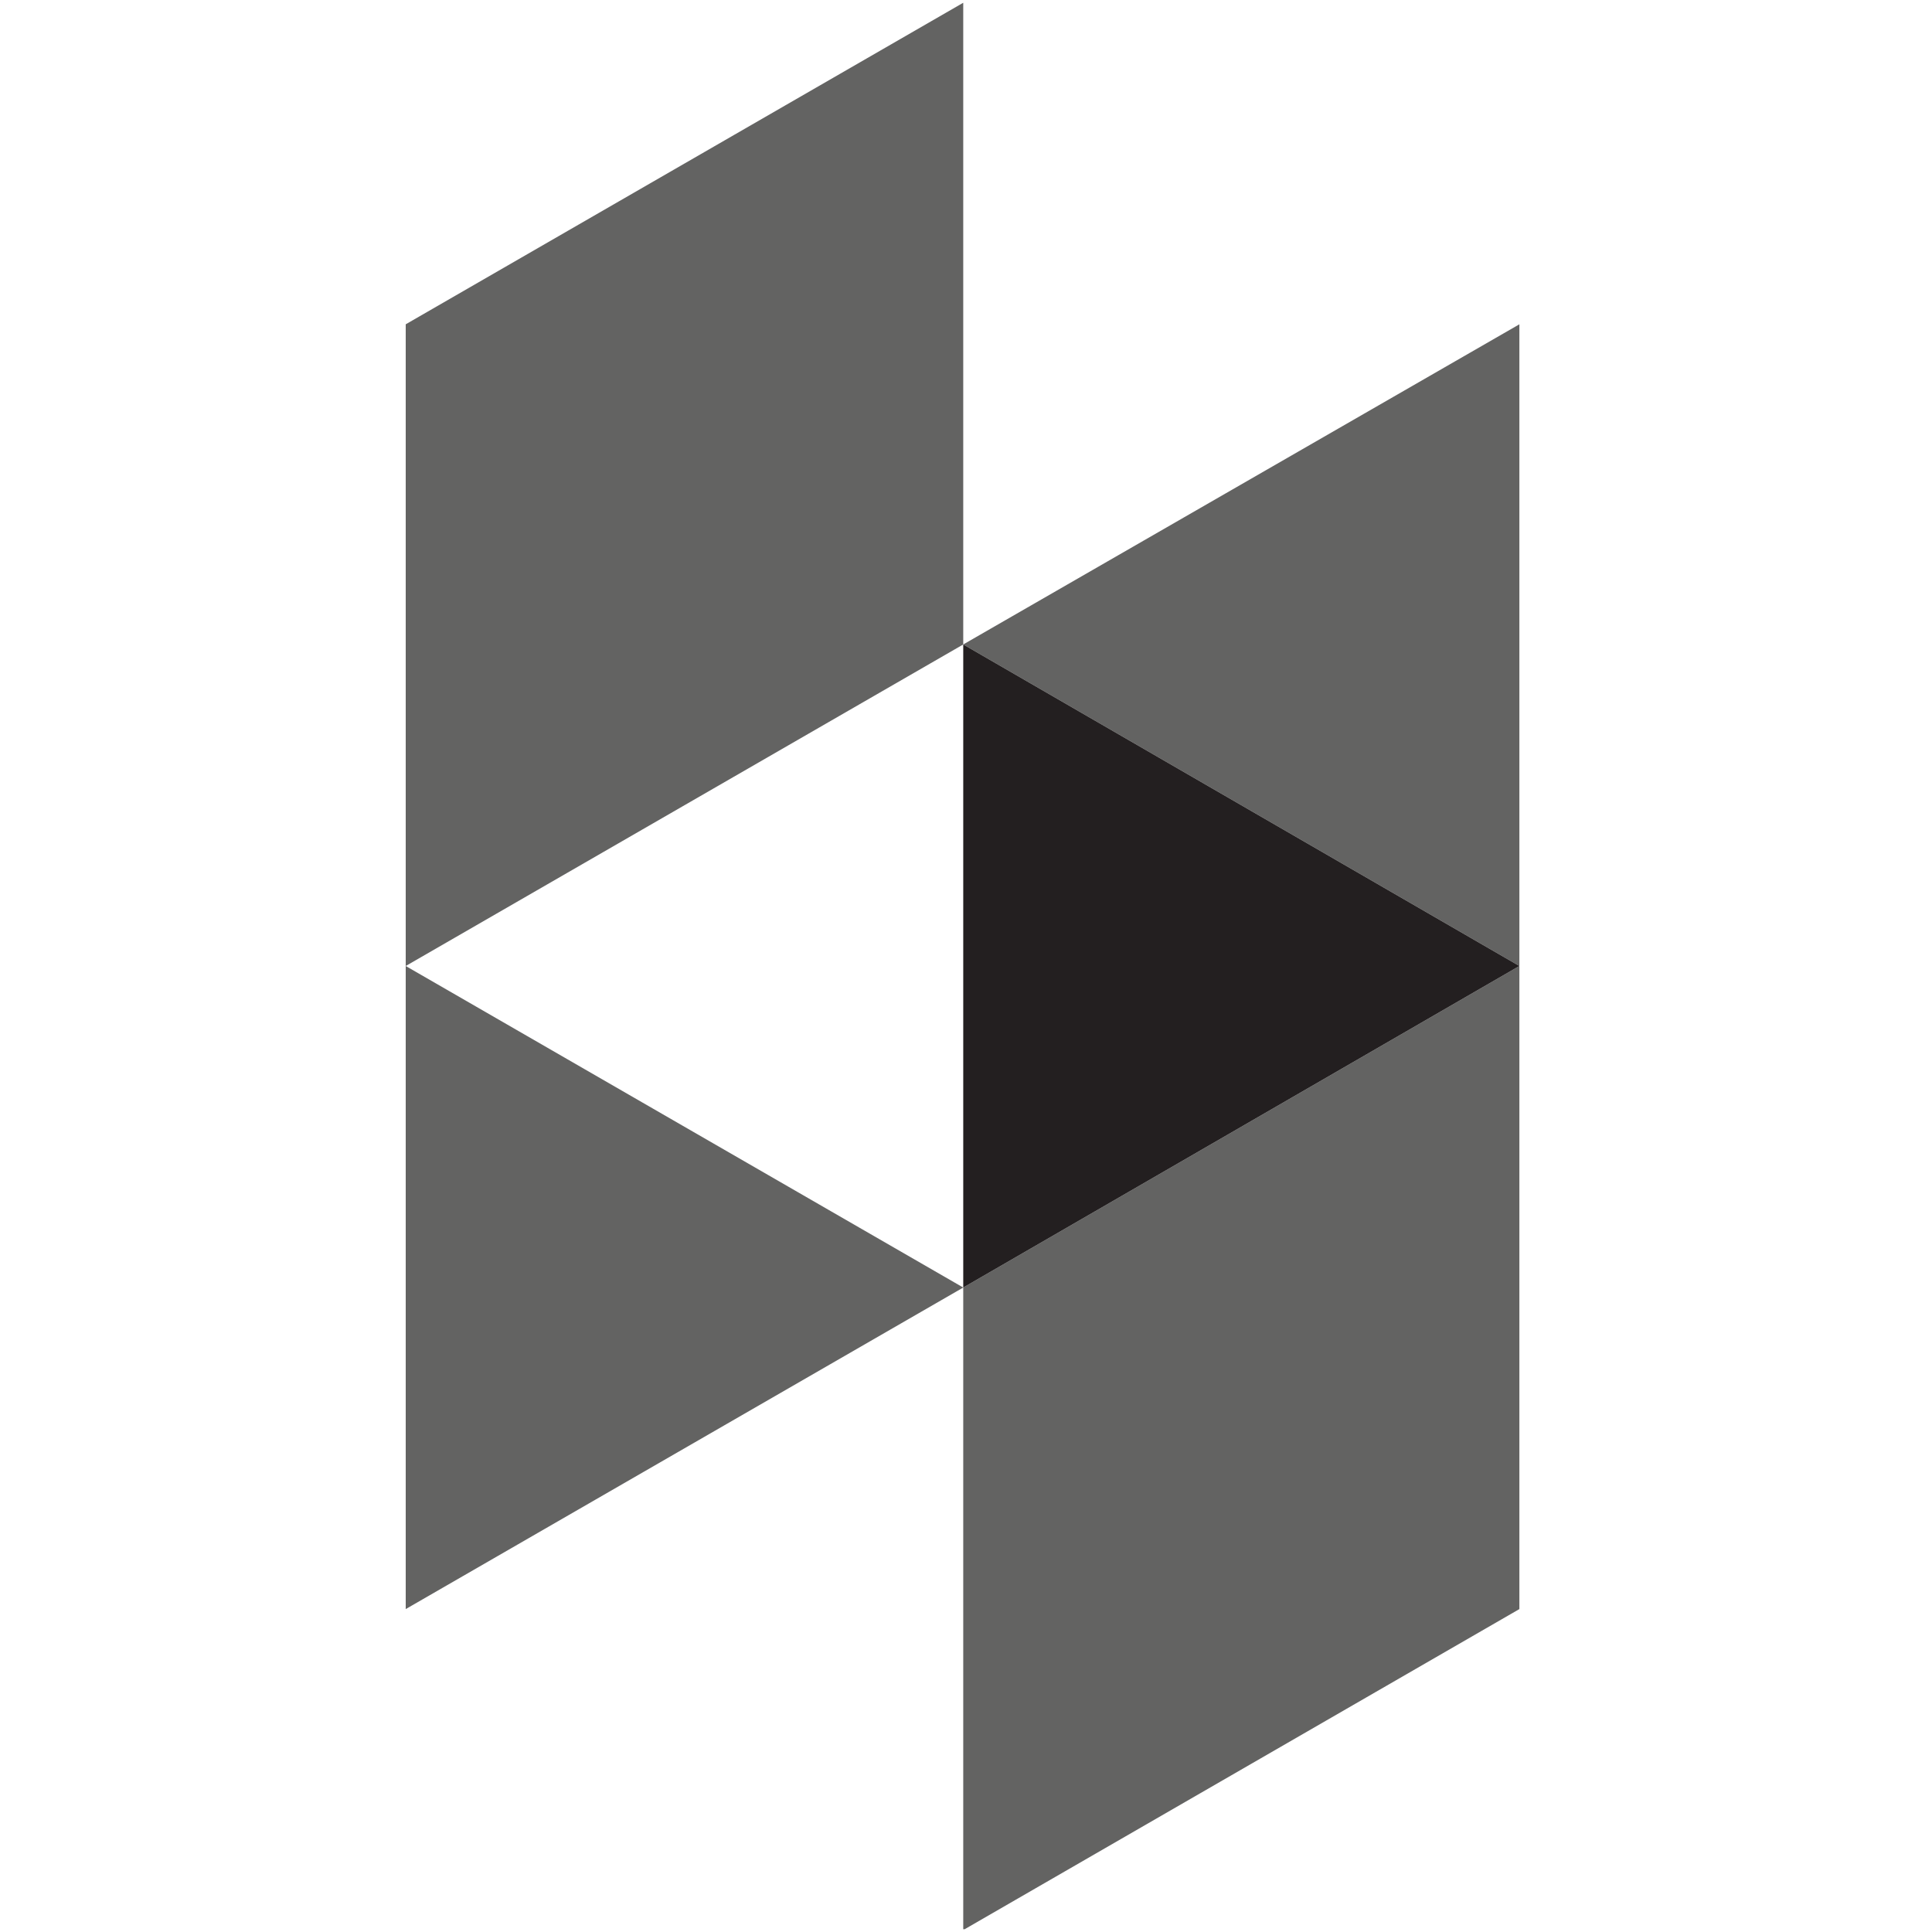
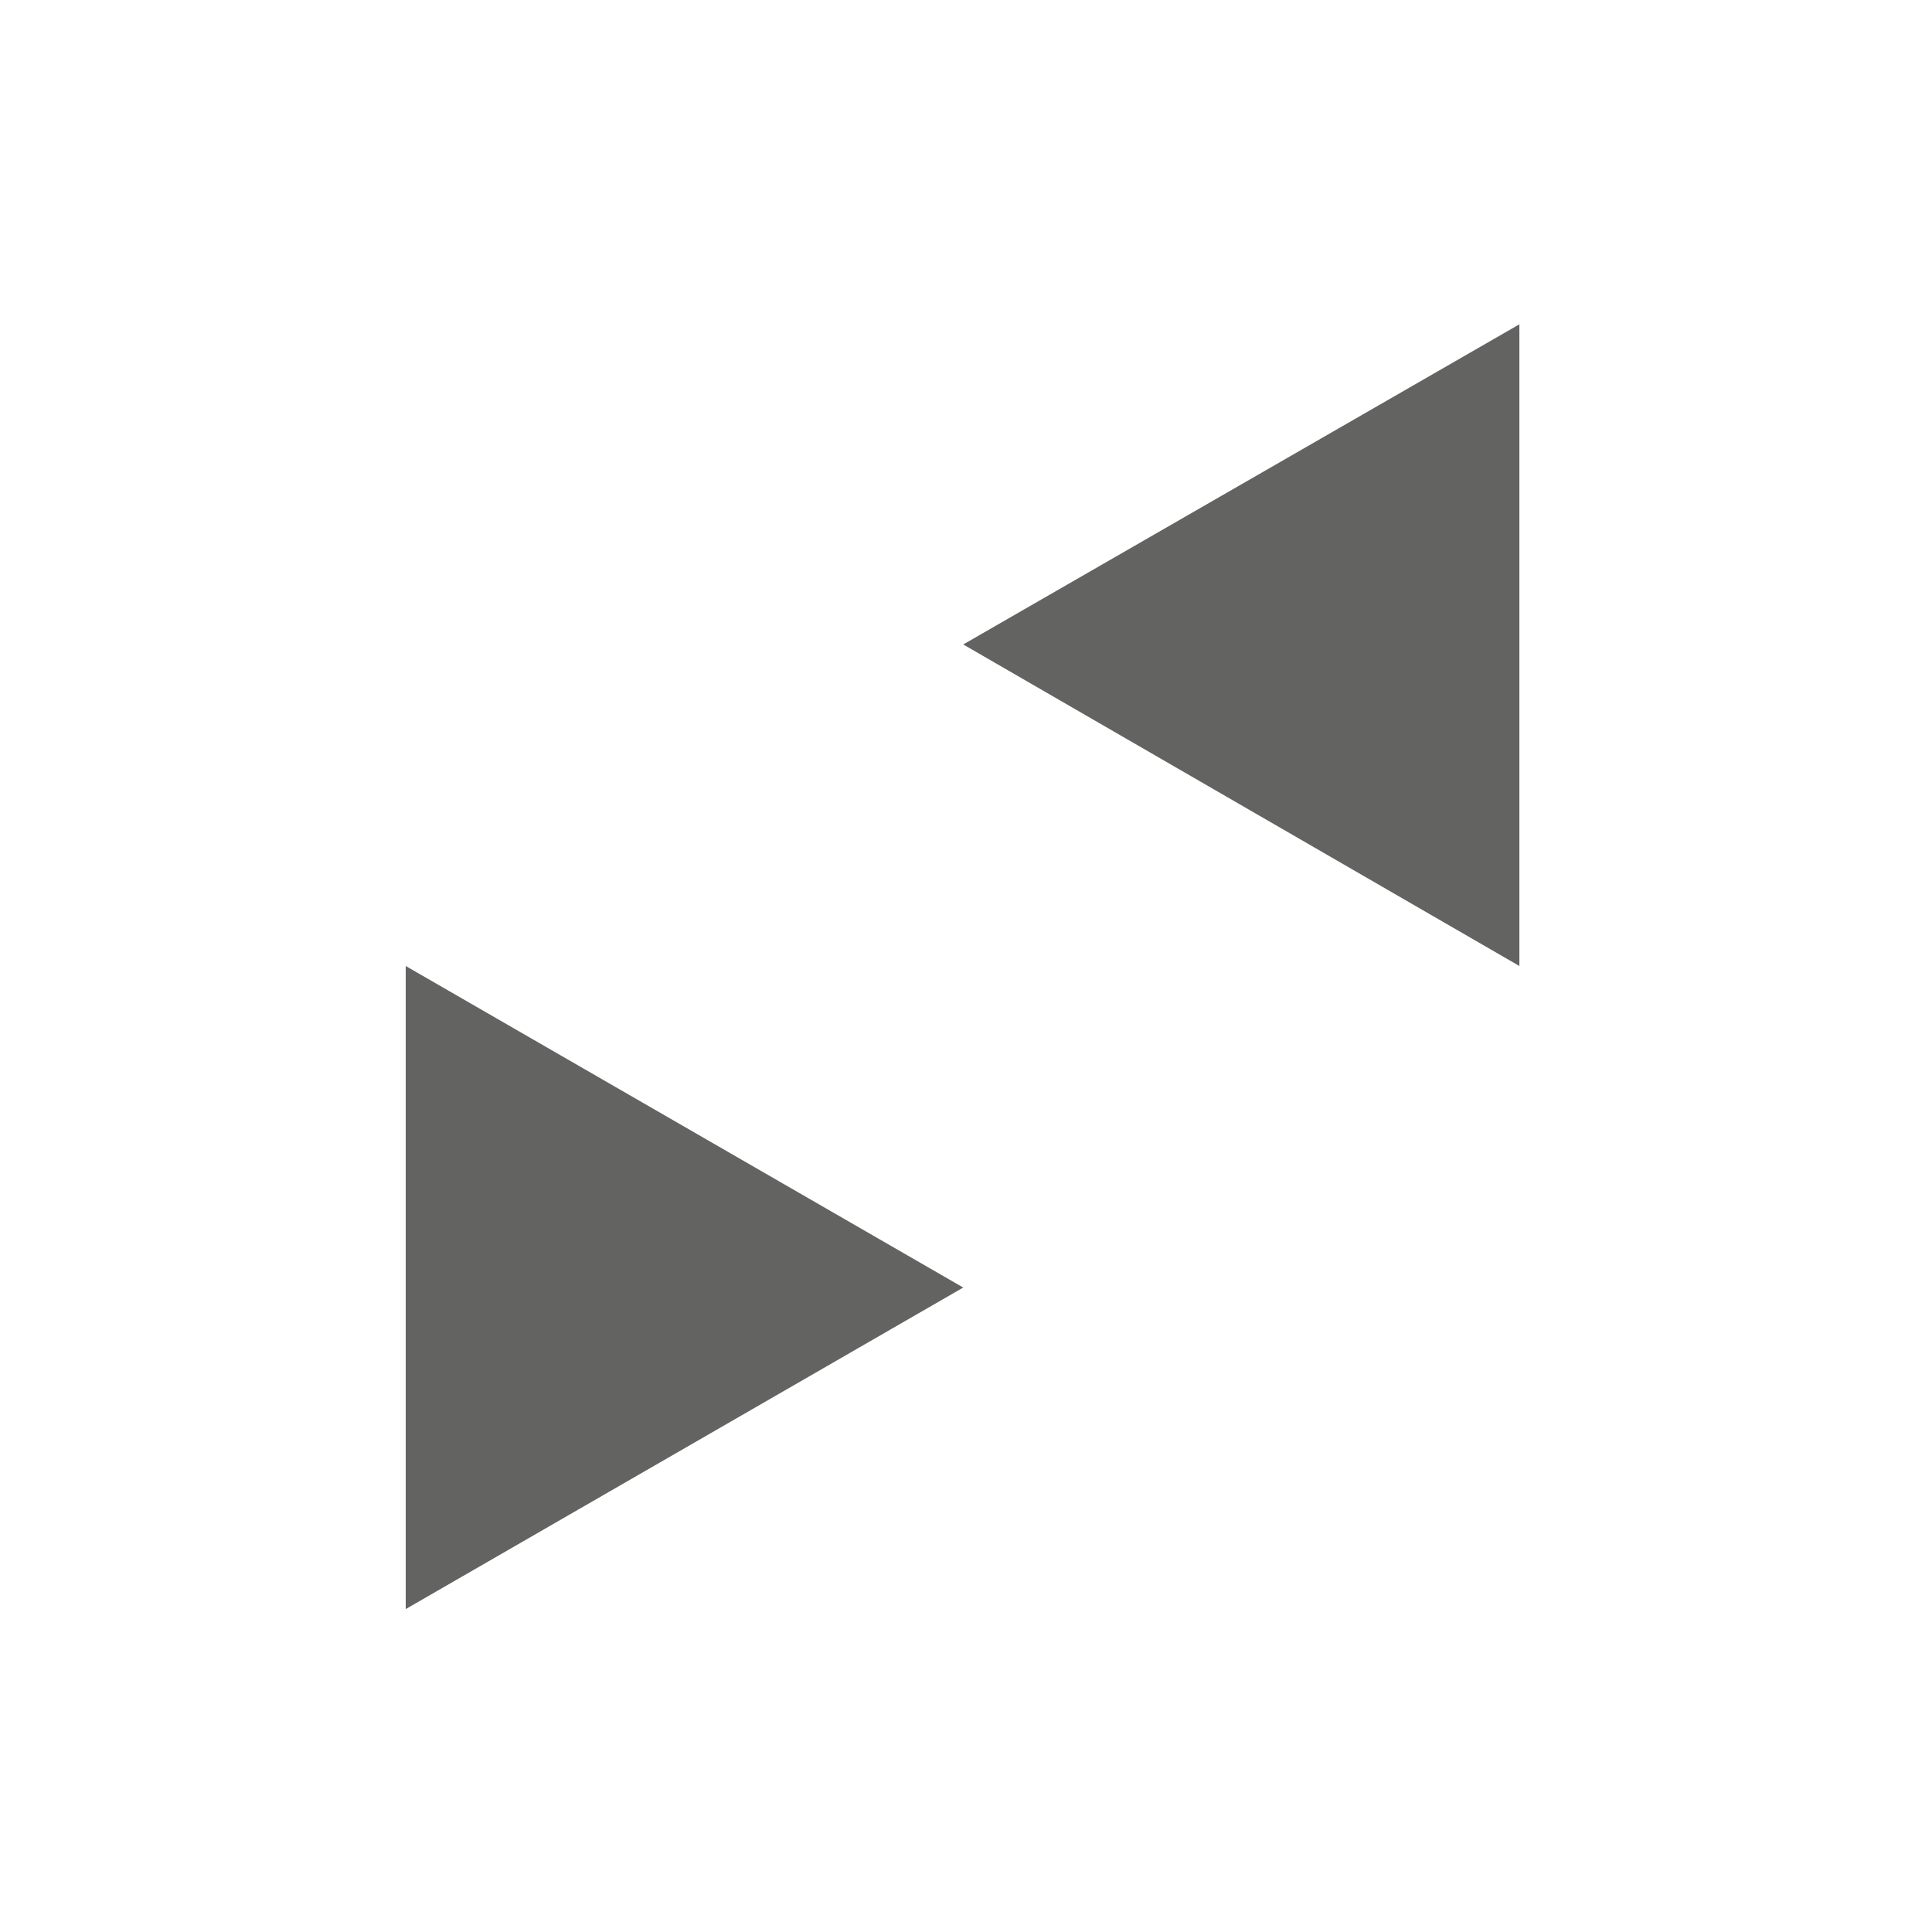
<svg xmlns="http://www.w3.org/2000/svg" viewBox="0 0 14 14">
  <defs>
    <style>.a{fill:#636362;}.b{fill:#231f20;}</style>
  </defs>
  <title>hou</title>
-   <polygon class="a" points="6.98 0.02 2.94 2.35 2.94 7 2.94 7 6.98 4.67 6.98 0.02" />
  <polygon class="a" points="2.94 7 2.94 11.66 6.98 9.33 2.94 7 2.94 7" />
-   <polygon class="a" points="6.98 9.33 6.98 13.98 6.99 13.98 11.01 11.66 11.01 7 6.98 9.33" />
  <polygon class="a" points="6.98 4.67 11.01 7 11.01 2.35 6.98 4.67" />
-   <polygon class="b" points="6.98 9.33 11.01 7 6.98 4.67 6.98 9.33" />
</svg>